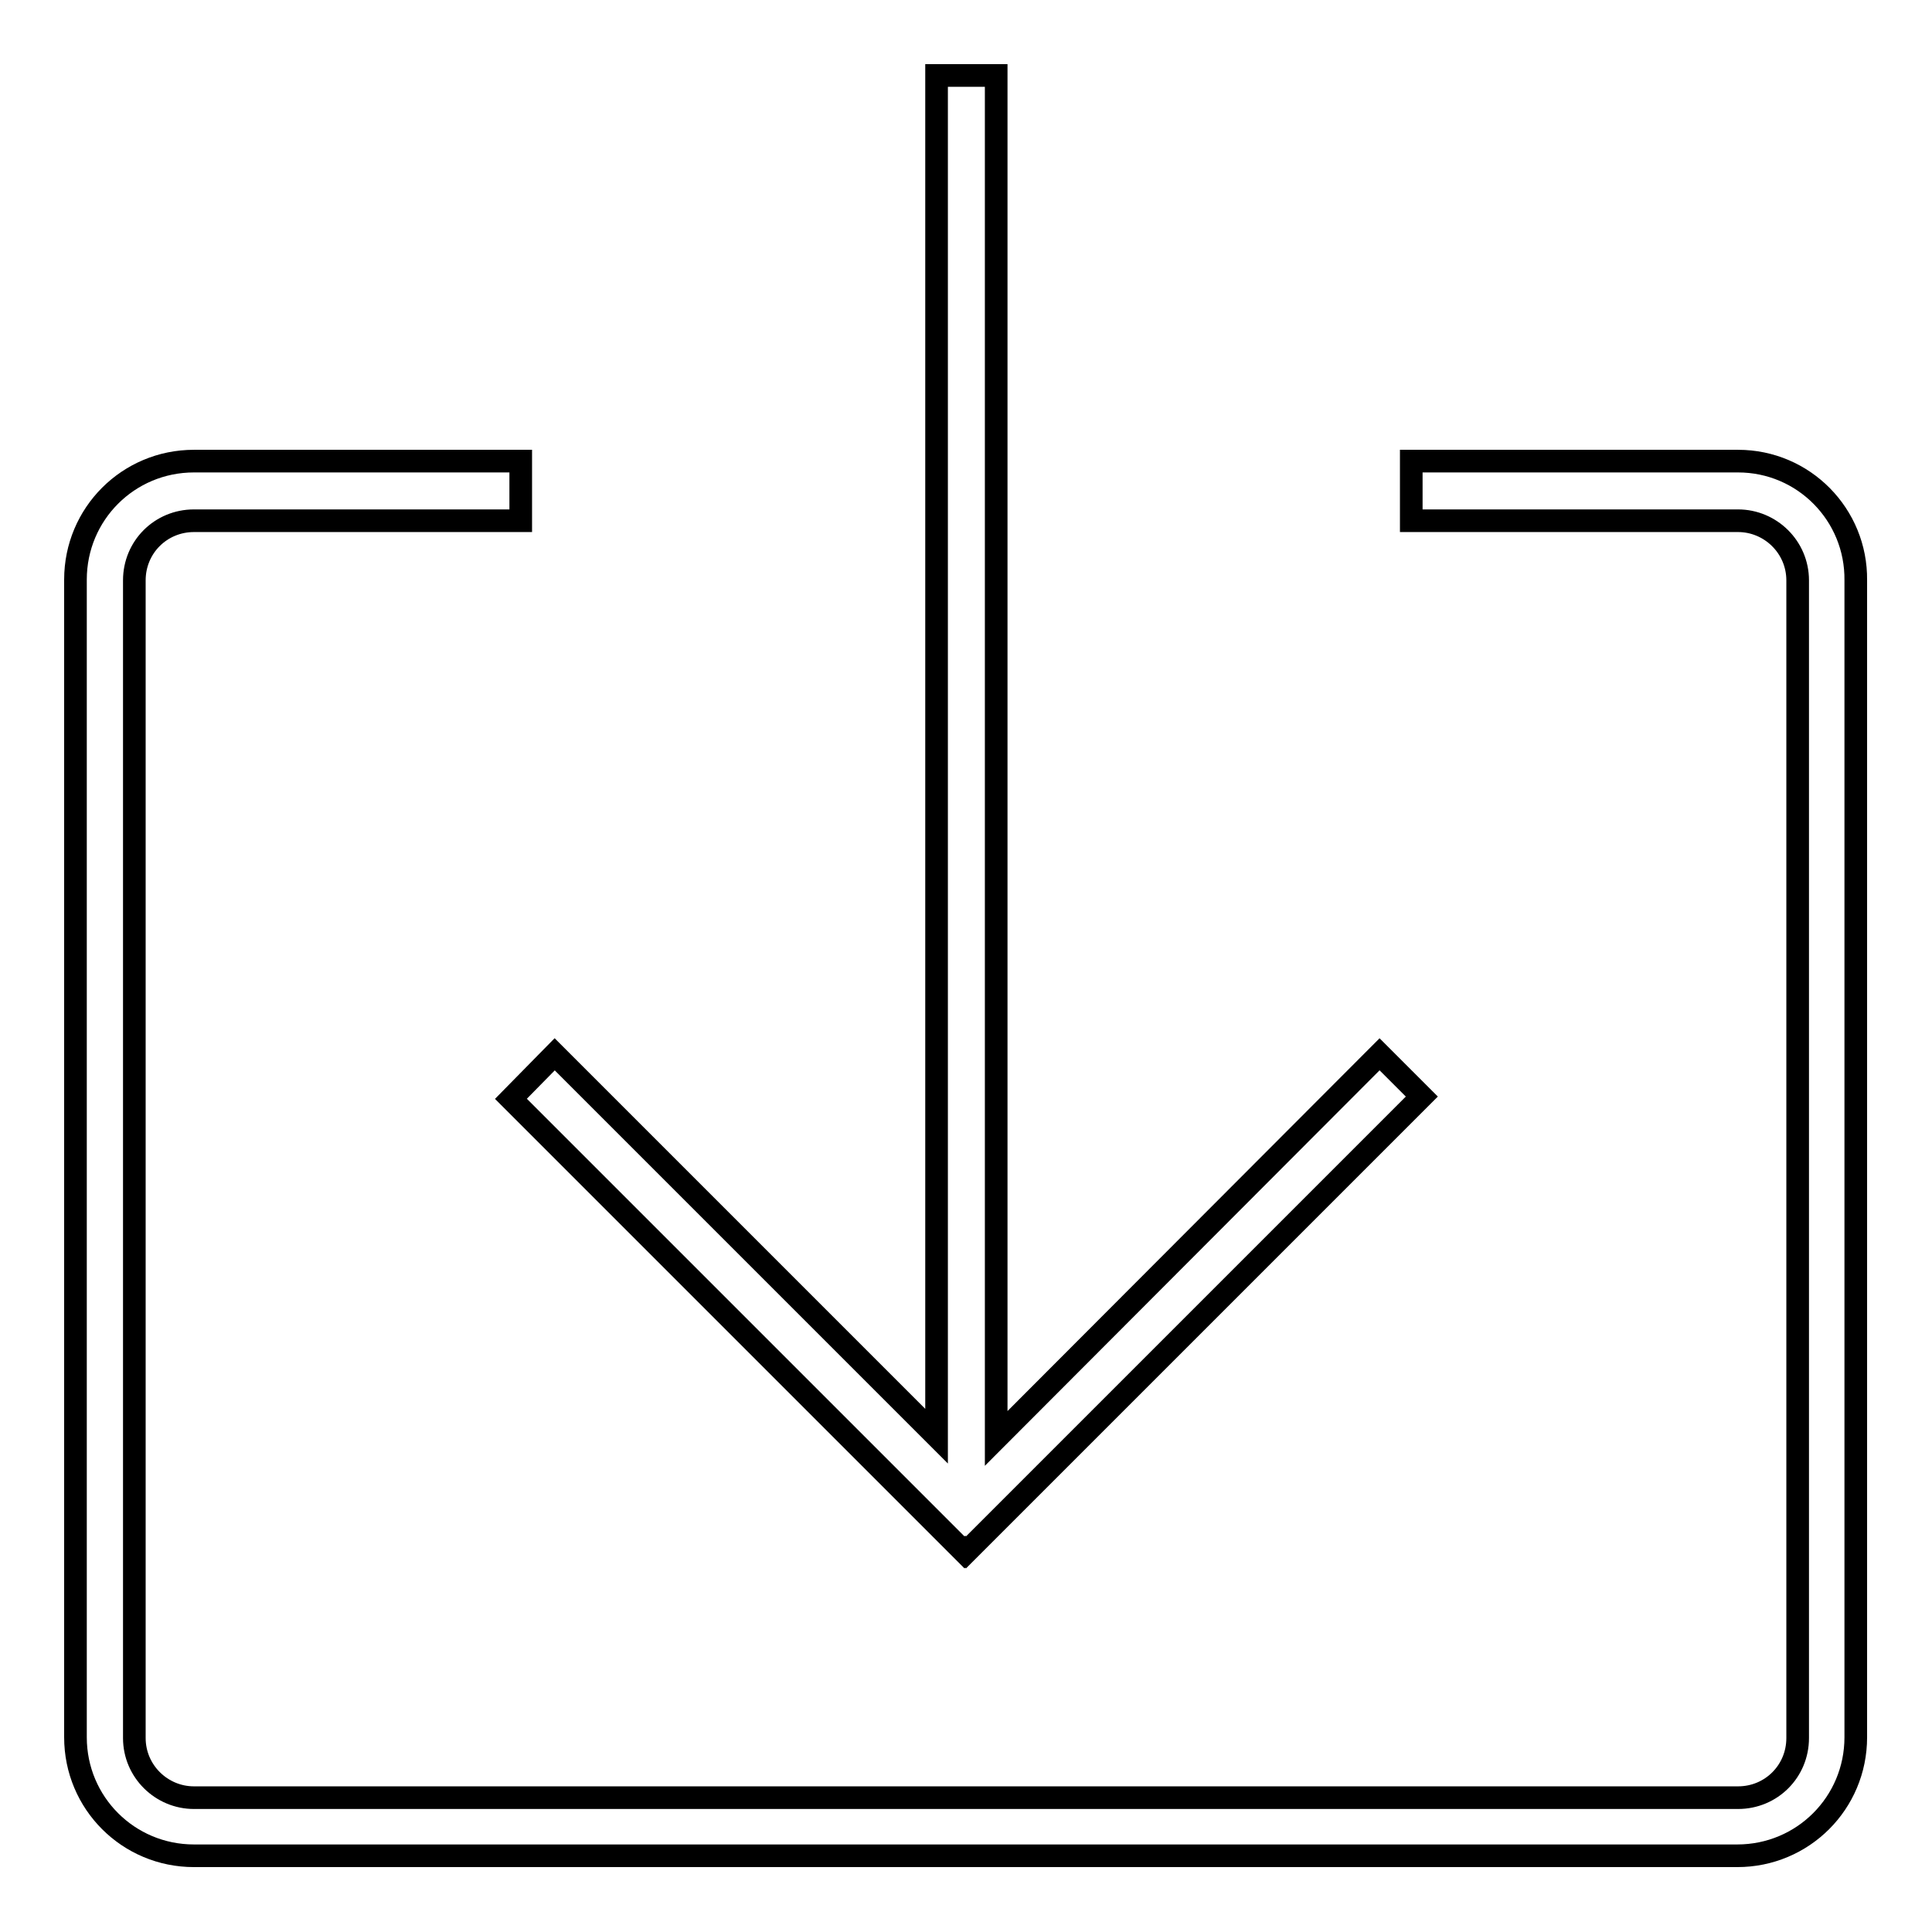
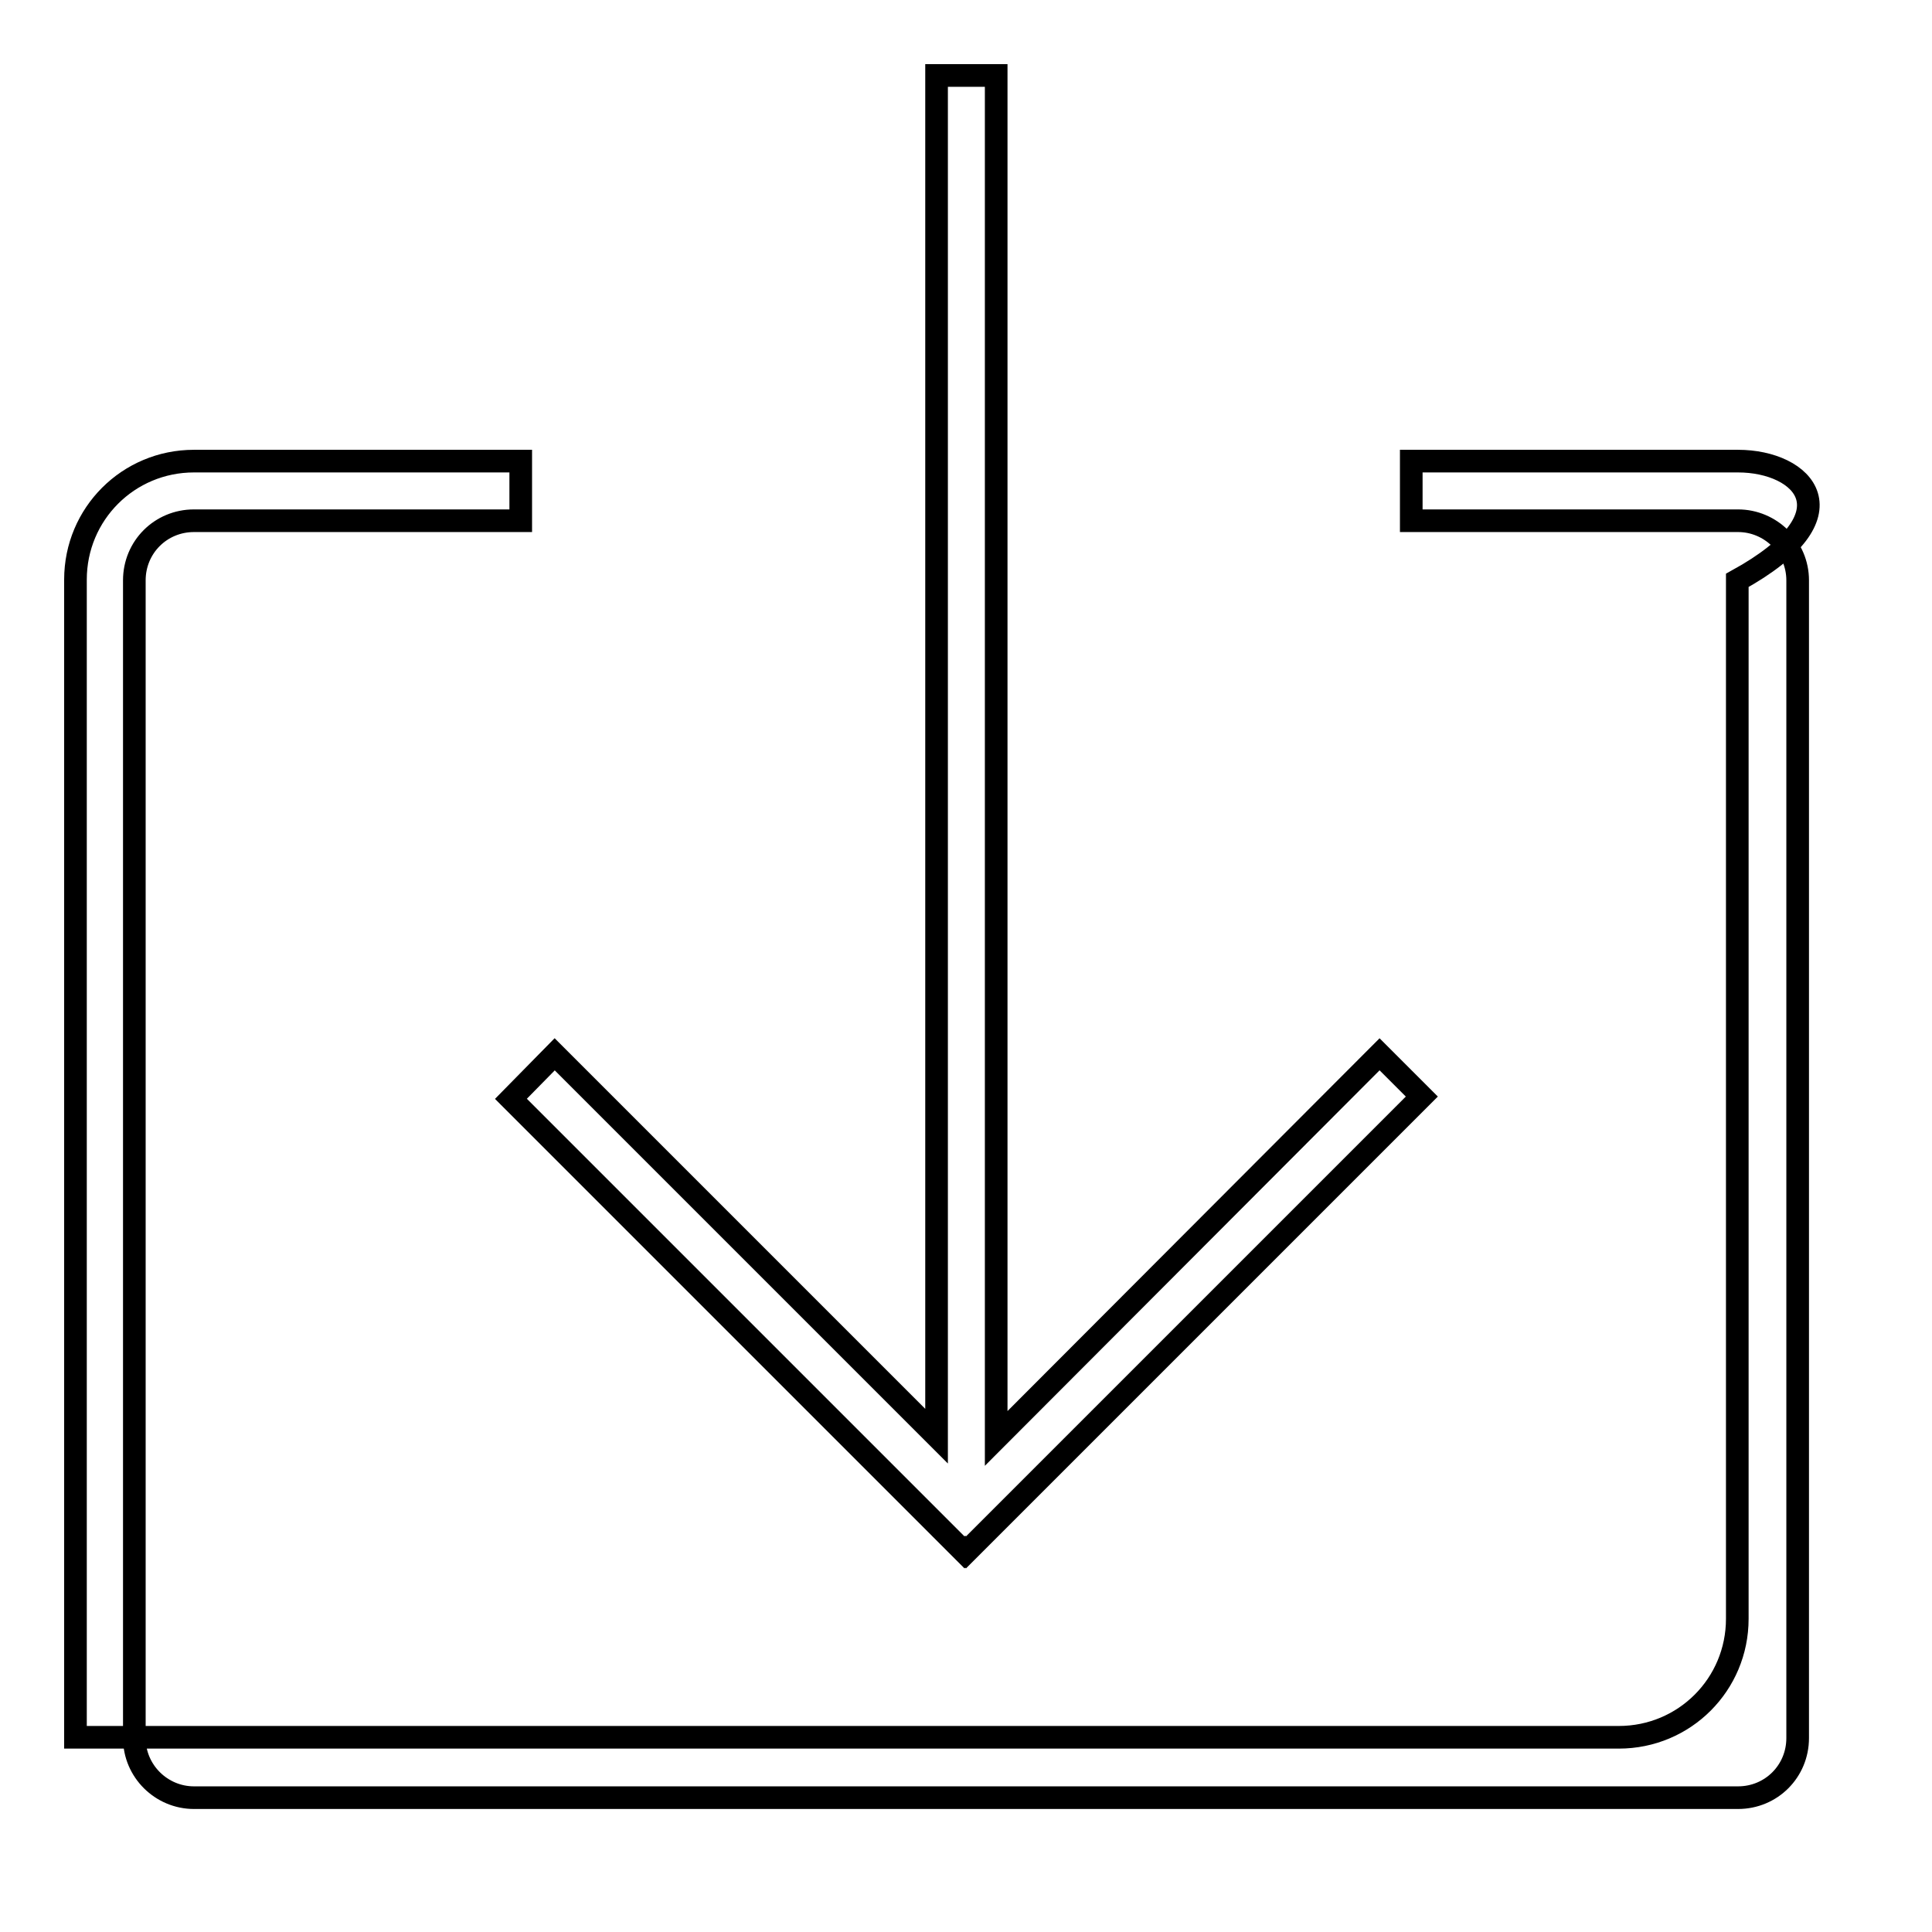
<svg xmlns="http://www.w3.org/2000/svg" version="1.1" x="0px" y="0px" viewBox="0 0 256 256" enable-background="new 0 0 256 256" xml:space="preserve">
  <g>
-     <path stroke-width="3" fill-opacity="0" stroke="#000000" d="M67.7,145.6l60.1,60.1l0.1-0.1l0.1,0.1l60.4-60.4l-5.6-5.6L132,190.6V10h-7.9v180.3l-50.6-50.6L67.7,145.6z  M128.2,194.4L128.2,194.4L128.2,194.4L128.2,194.4z M230.3,61.1H187V69h43.3c4.3,0,7.9,3.5,7.9,7.9v19.7h0v133.7 c0,4.4-3.5,7.9-7.9,7.9H25.7c-4.3,0-7.9-3.5-7.9-7.9V108.3h0V76.9c0-4.4,3.5-7.9,7.9-7.9H69v-7.9H25.7c-8.7,0-15.7,7-15.7,15.7 v20.6v10.9v121.9c0,8.7,7,15.7,15.7,15.7h204.5c8.7,0,15.7-7,15.7-15.7V107.4V96.5V76.9C246,68.2,239,61.1,230.3,61.1z" />
+     <path stroke-width="3" fill-opacity="0" stroke="#000000" d="M67.7,145.6l60.1,60.1l0.1-0.1l0.1,0.1l60.4-60.4l-5.6-5.6L132,190.6V10h-7.9v180.3l-50.6-50.6L67.7,145.6z  M128.2,194.4L128.2,194.4L128.2,194.4L128.2,194.4z M230.3,61.1H187V69h43.3c4.3,0,7.9,3.5,7.9,7.9v19.7h0v133.7 c0,4.4-3.5,7.9-7.9,7.9H25.7c-4.3,0-7.9-3.5-7.9-7.9V108.3h0V76.9c0-4.4,3.5-7.9,7.9-7.9H69v-7.9H25.7c-8.7,0-15.7,7-15.7,15.7 v20.6v10.9v121.9h204.5c8.7,0,15.7-7,15.7-15.7V107.4V96.5V76.9C246,68.2,239,61.1,230.3,61.1z" />
  </g>
</svg>